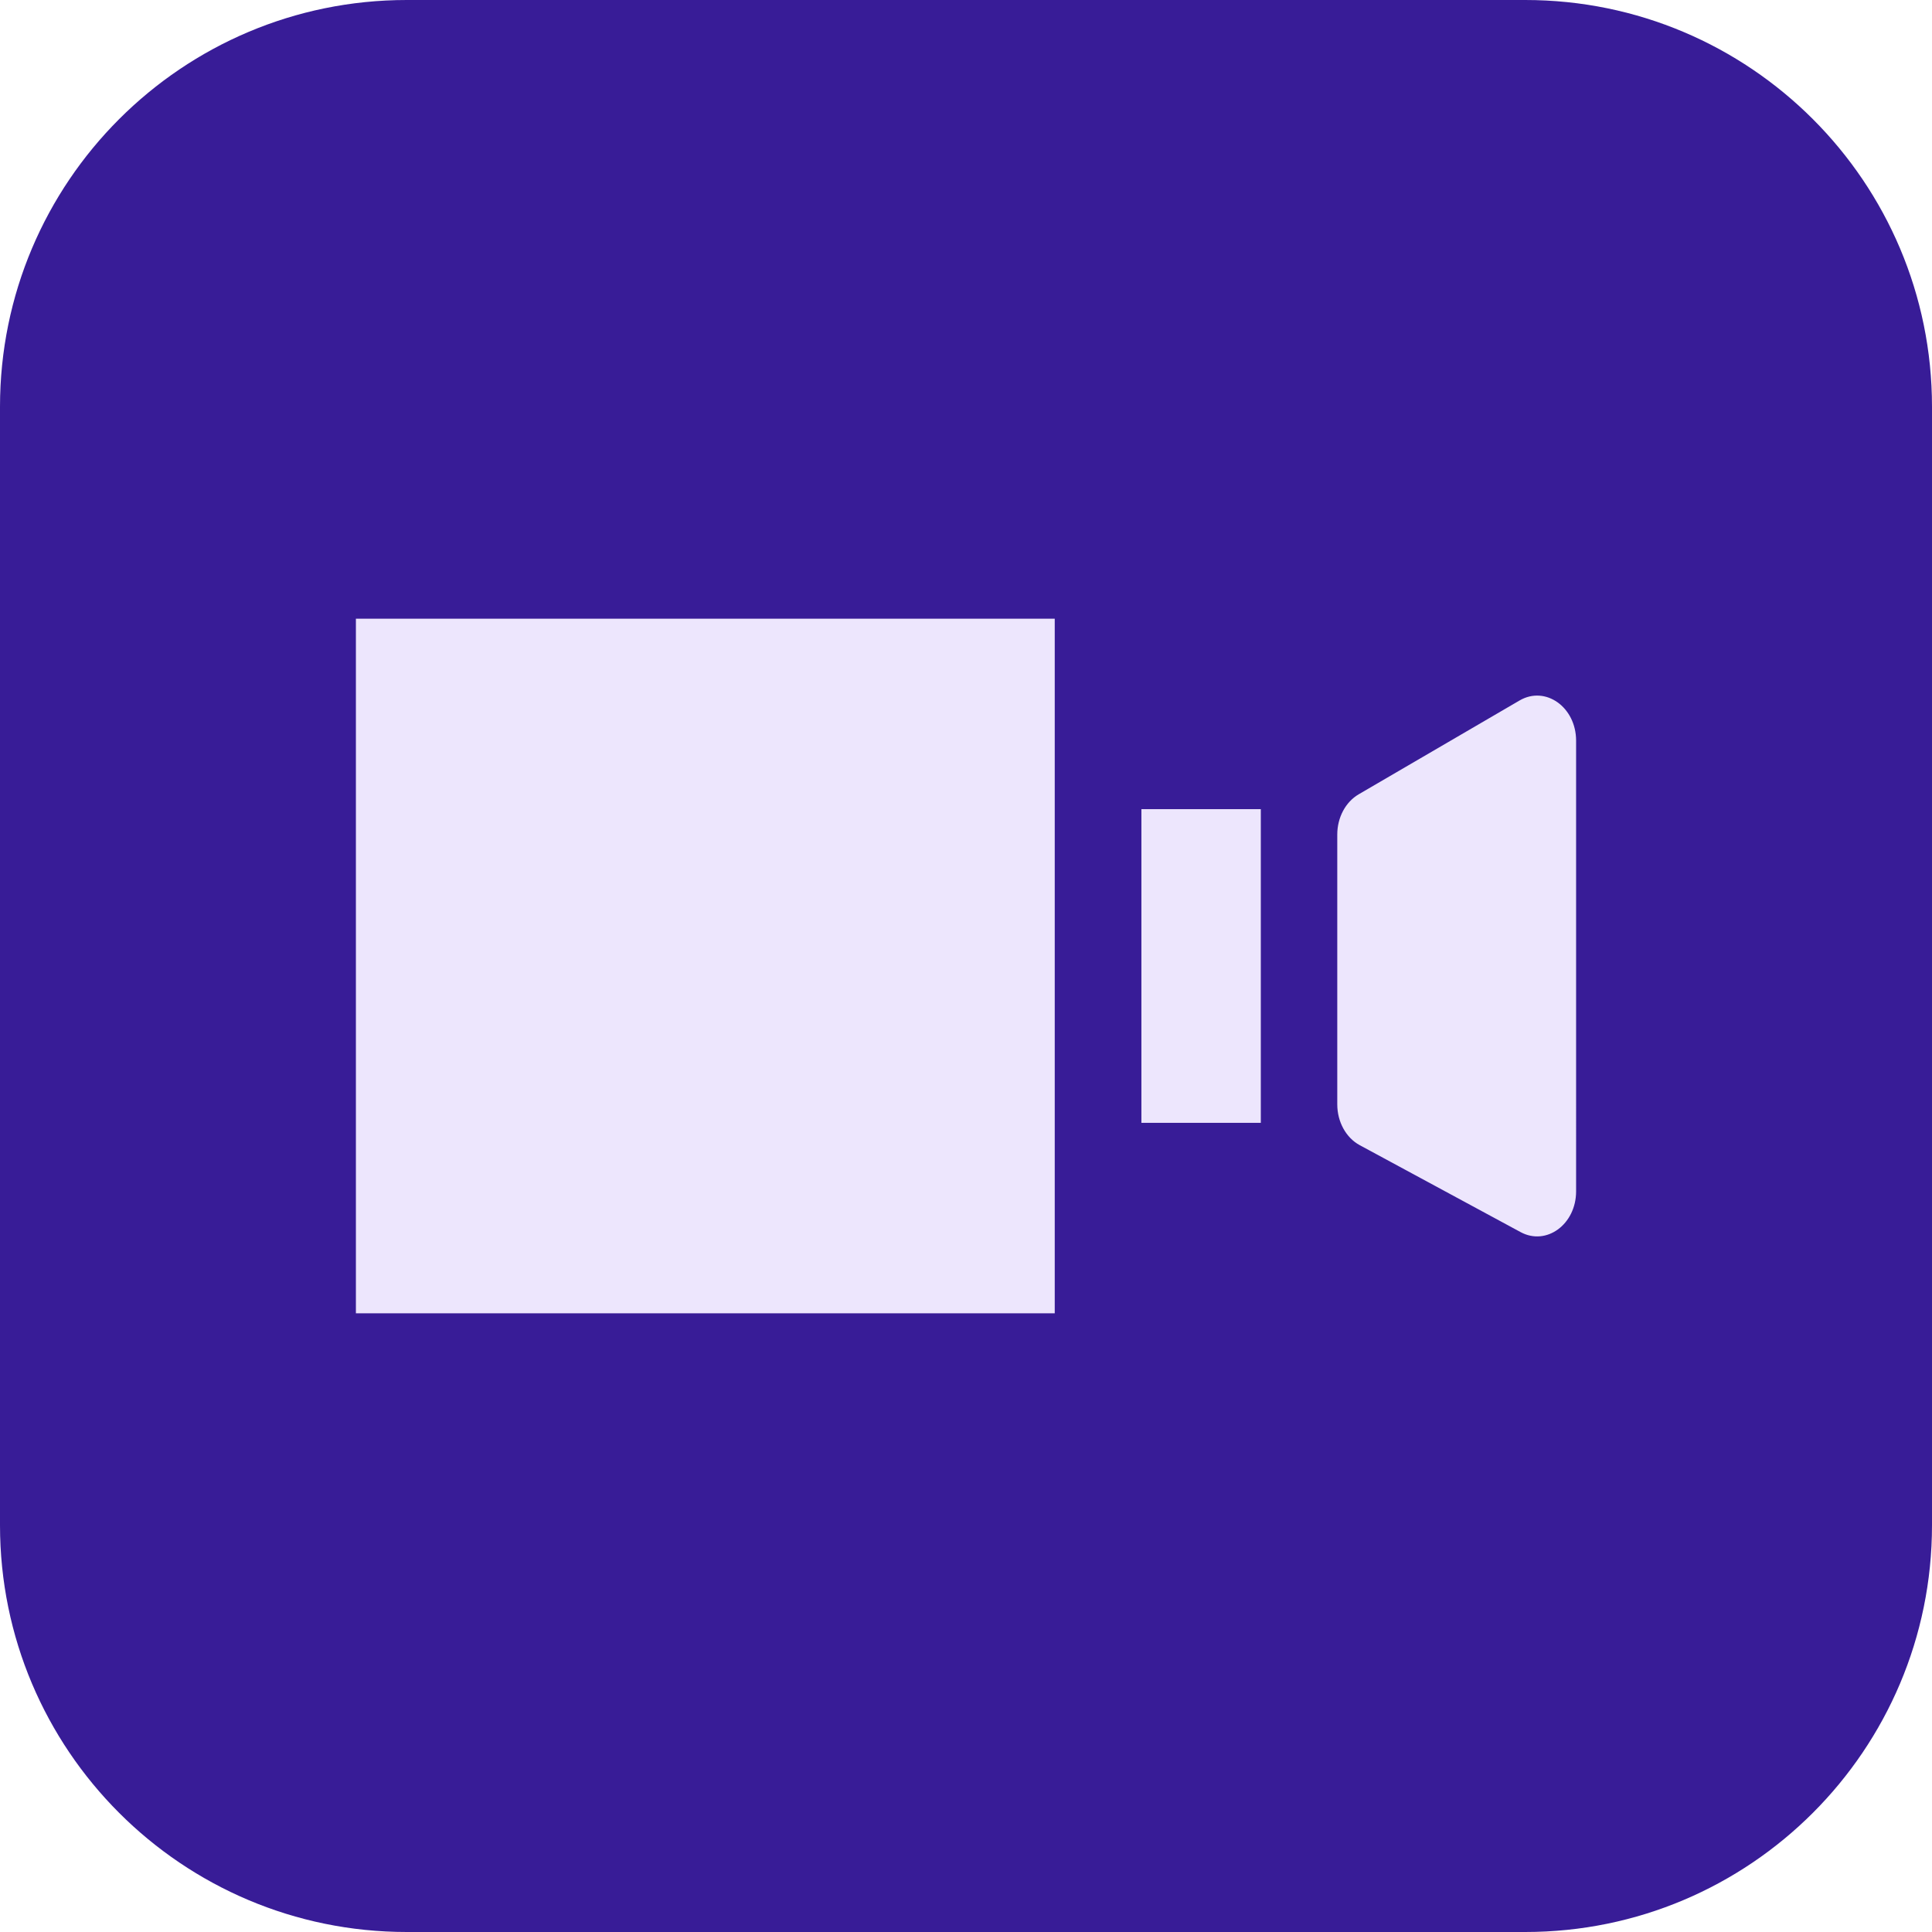
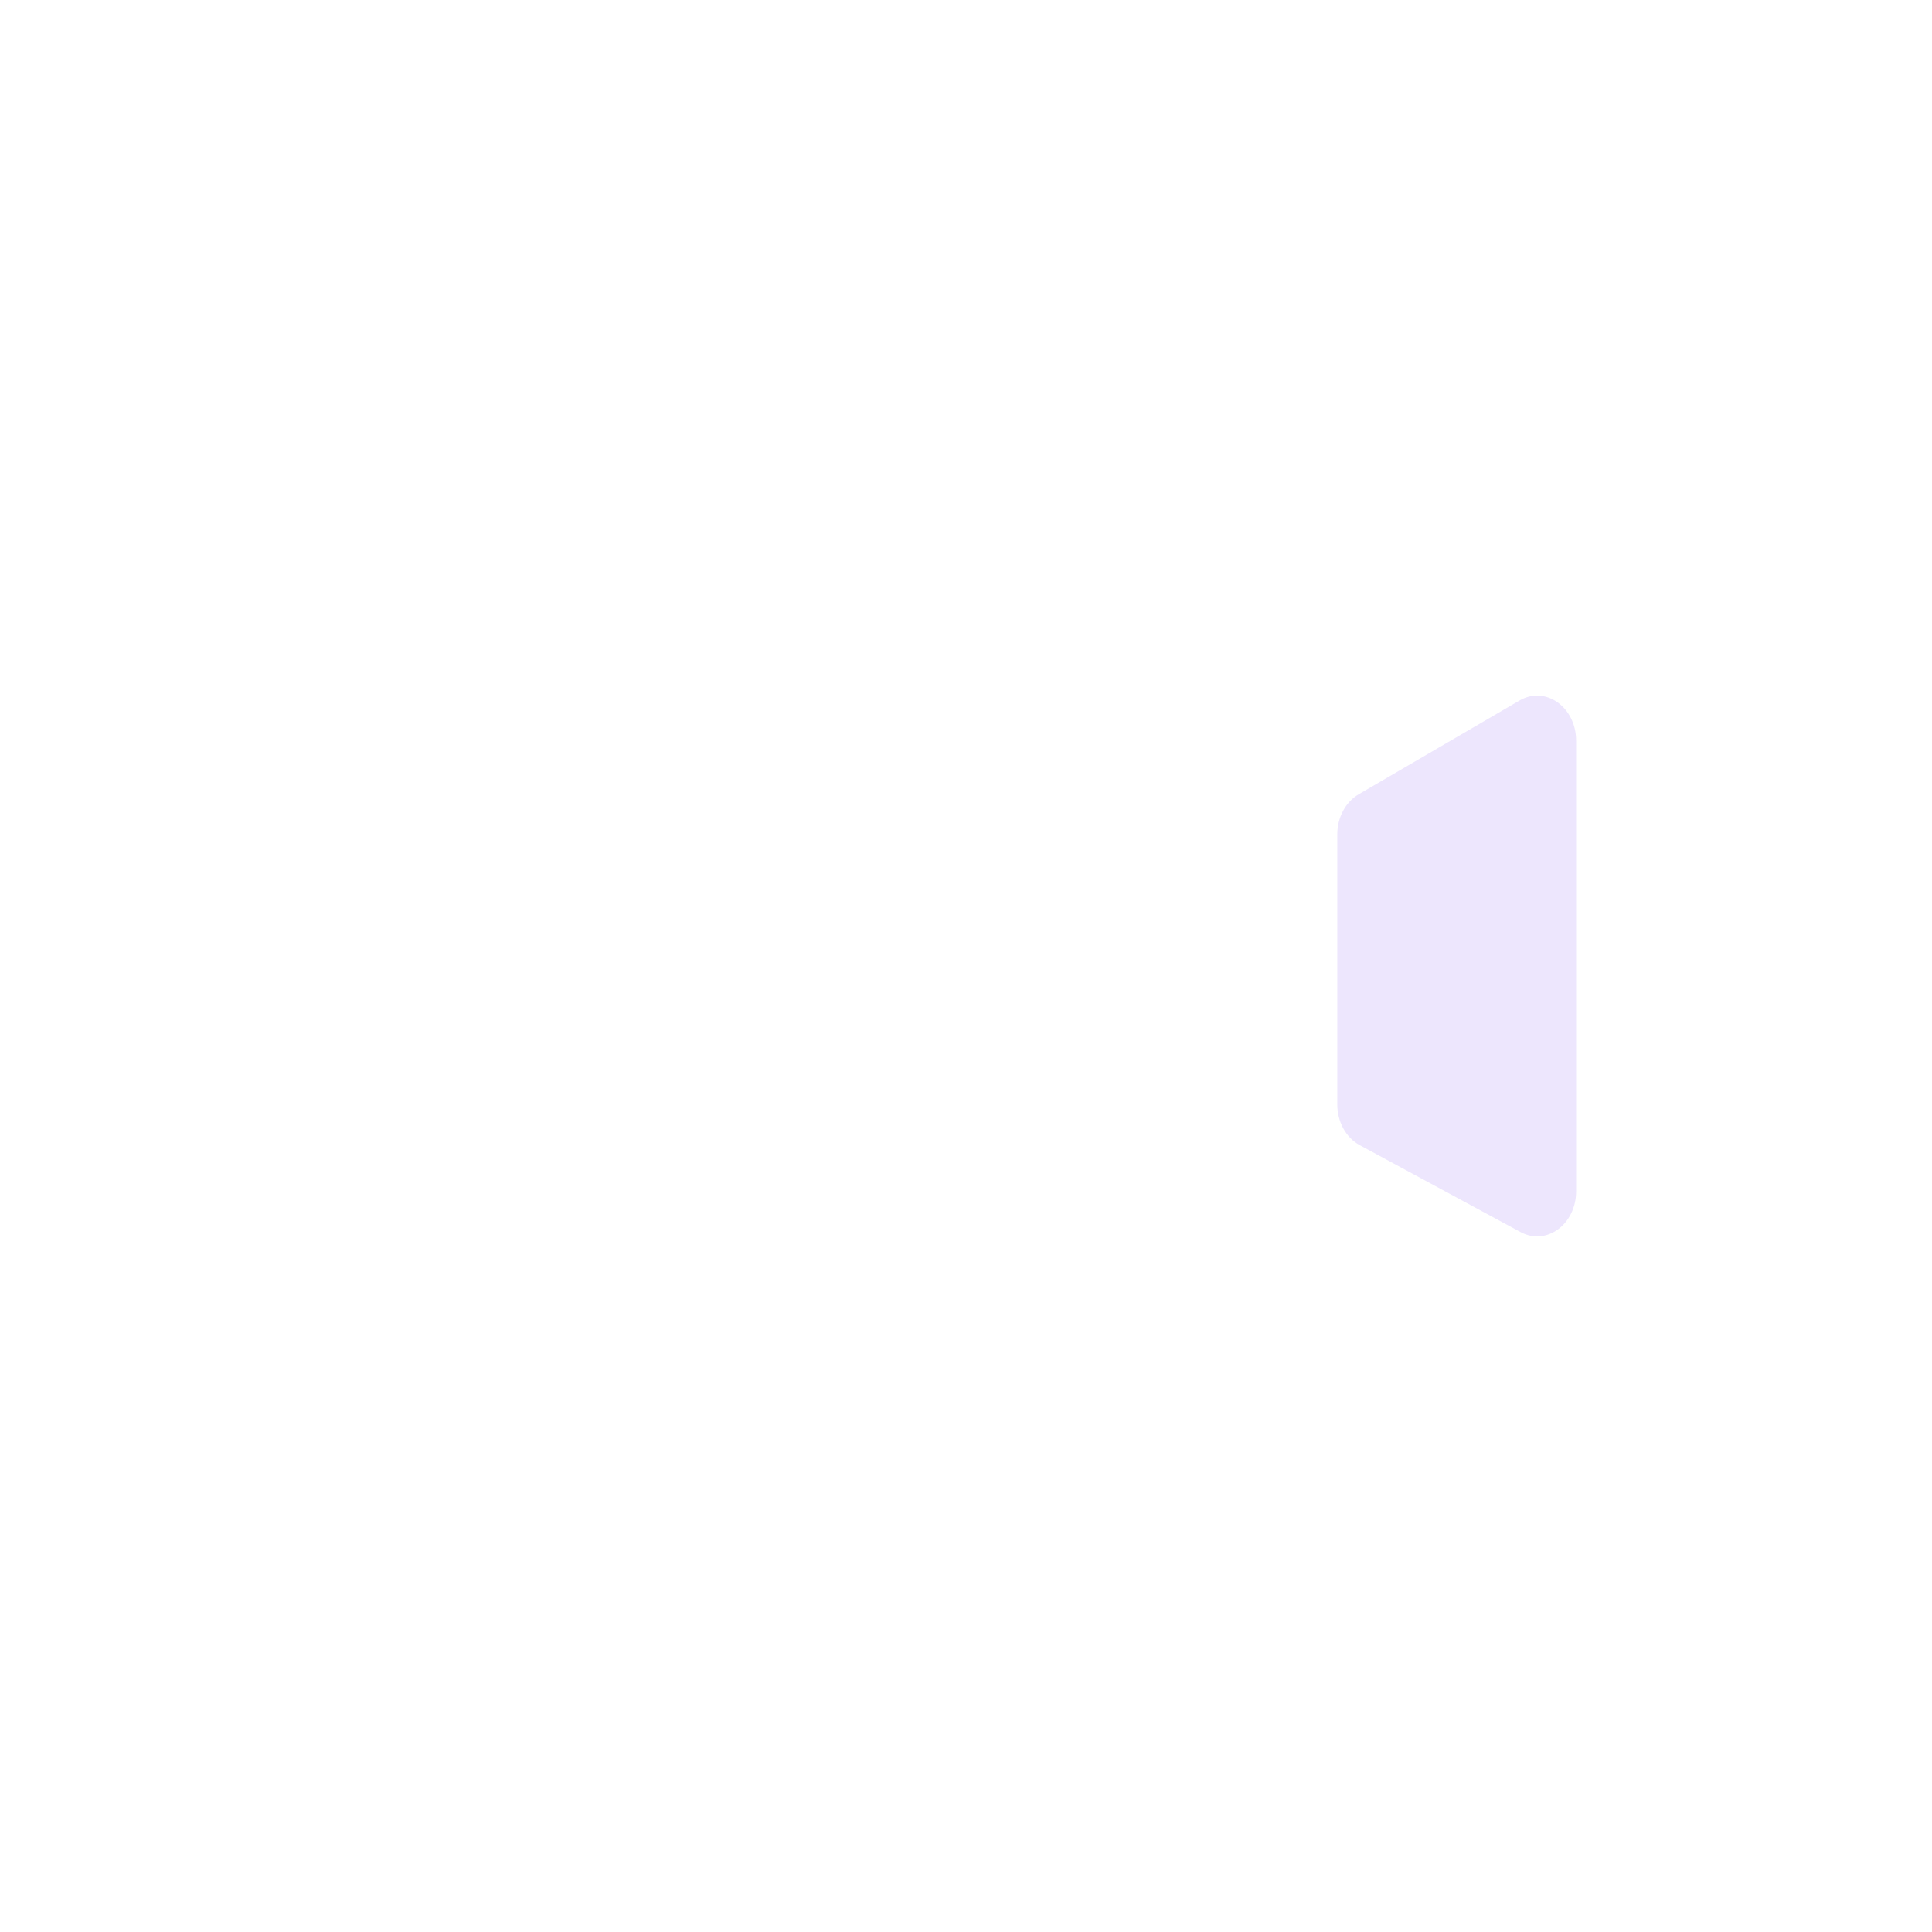
<svg xmlns="http://www.w3.org/2000/svg" version="1.1" id="Layer_1" x="0px" y="0px" viewBox="0 0 190 190" xml:space="preserve">
-   <path fill="#381C97" d="M150,190H40c-22.091,0-40-17.909-40-40V40C0,17.909,17.909,0,40,0h110c22.091,0,40,17.909,40,40v110 C190,172.091,172.091,190,150,190z" />
  <g>
-     <rect x="35" y="60.845" fill="#EDE6FD" width="68.727" height="68.31" />
    <path fill="#EDE6FD" d="M131.512,82.07v26.538c0,1.72,0.861,3.284,2.209,4.013l15.823,8.551c2.541,1.373,5.456-0.77,5.456-4.013 V72.842c0-3.3-3.01-5.441-5.559-3.955l-15.823,9.228C132.327,78.868,131.512,80.398,131.512,82.07z" />
-     <rect x="112.249" y="79.575" fill="#EDE6FD" width="11.744" height="30.849" />
  </g>
</svg>